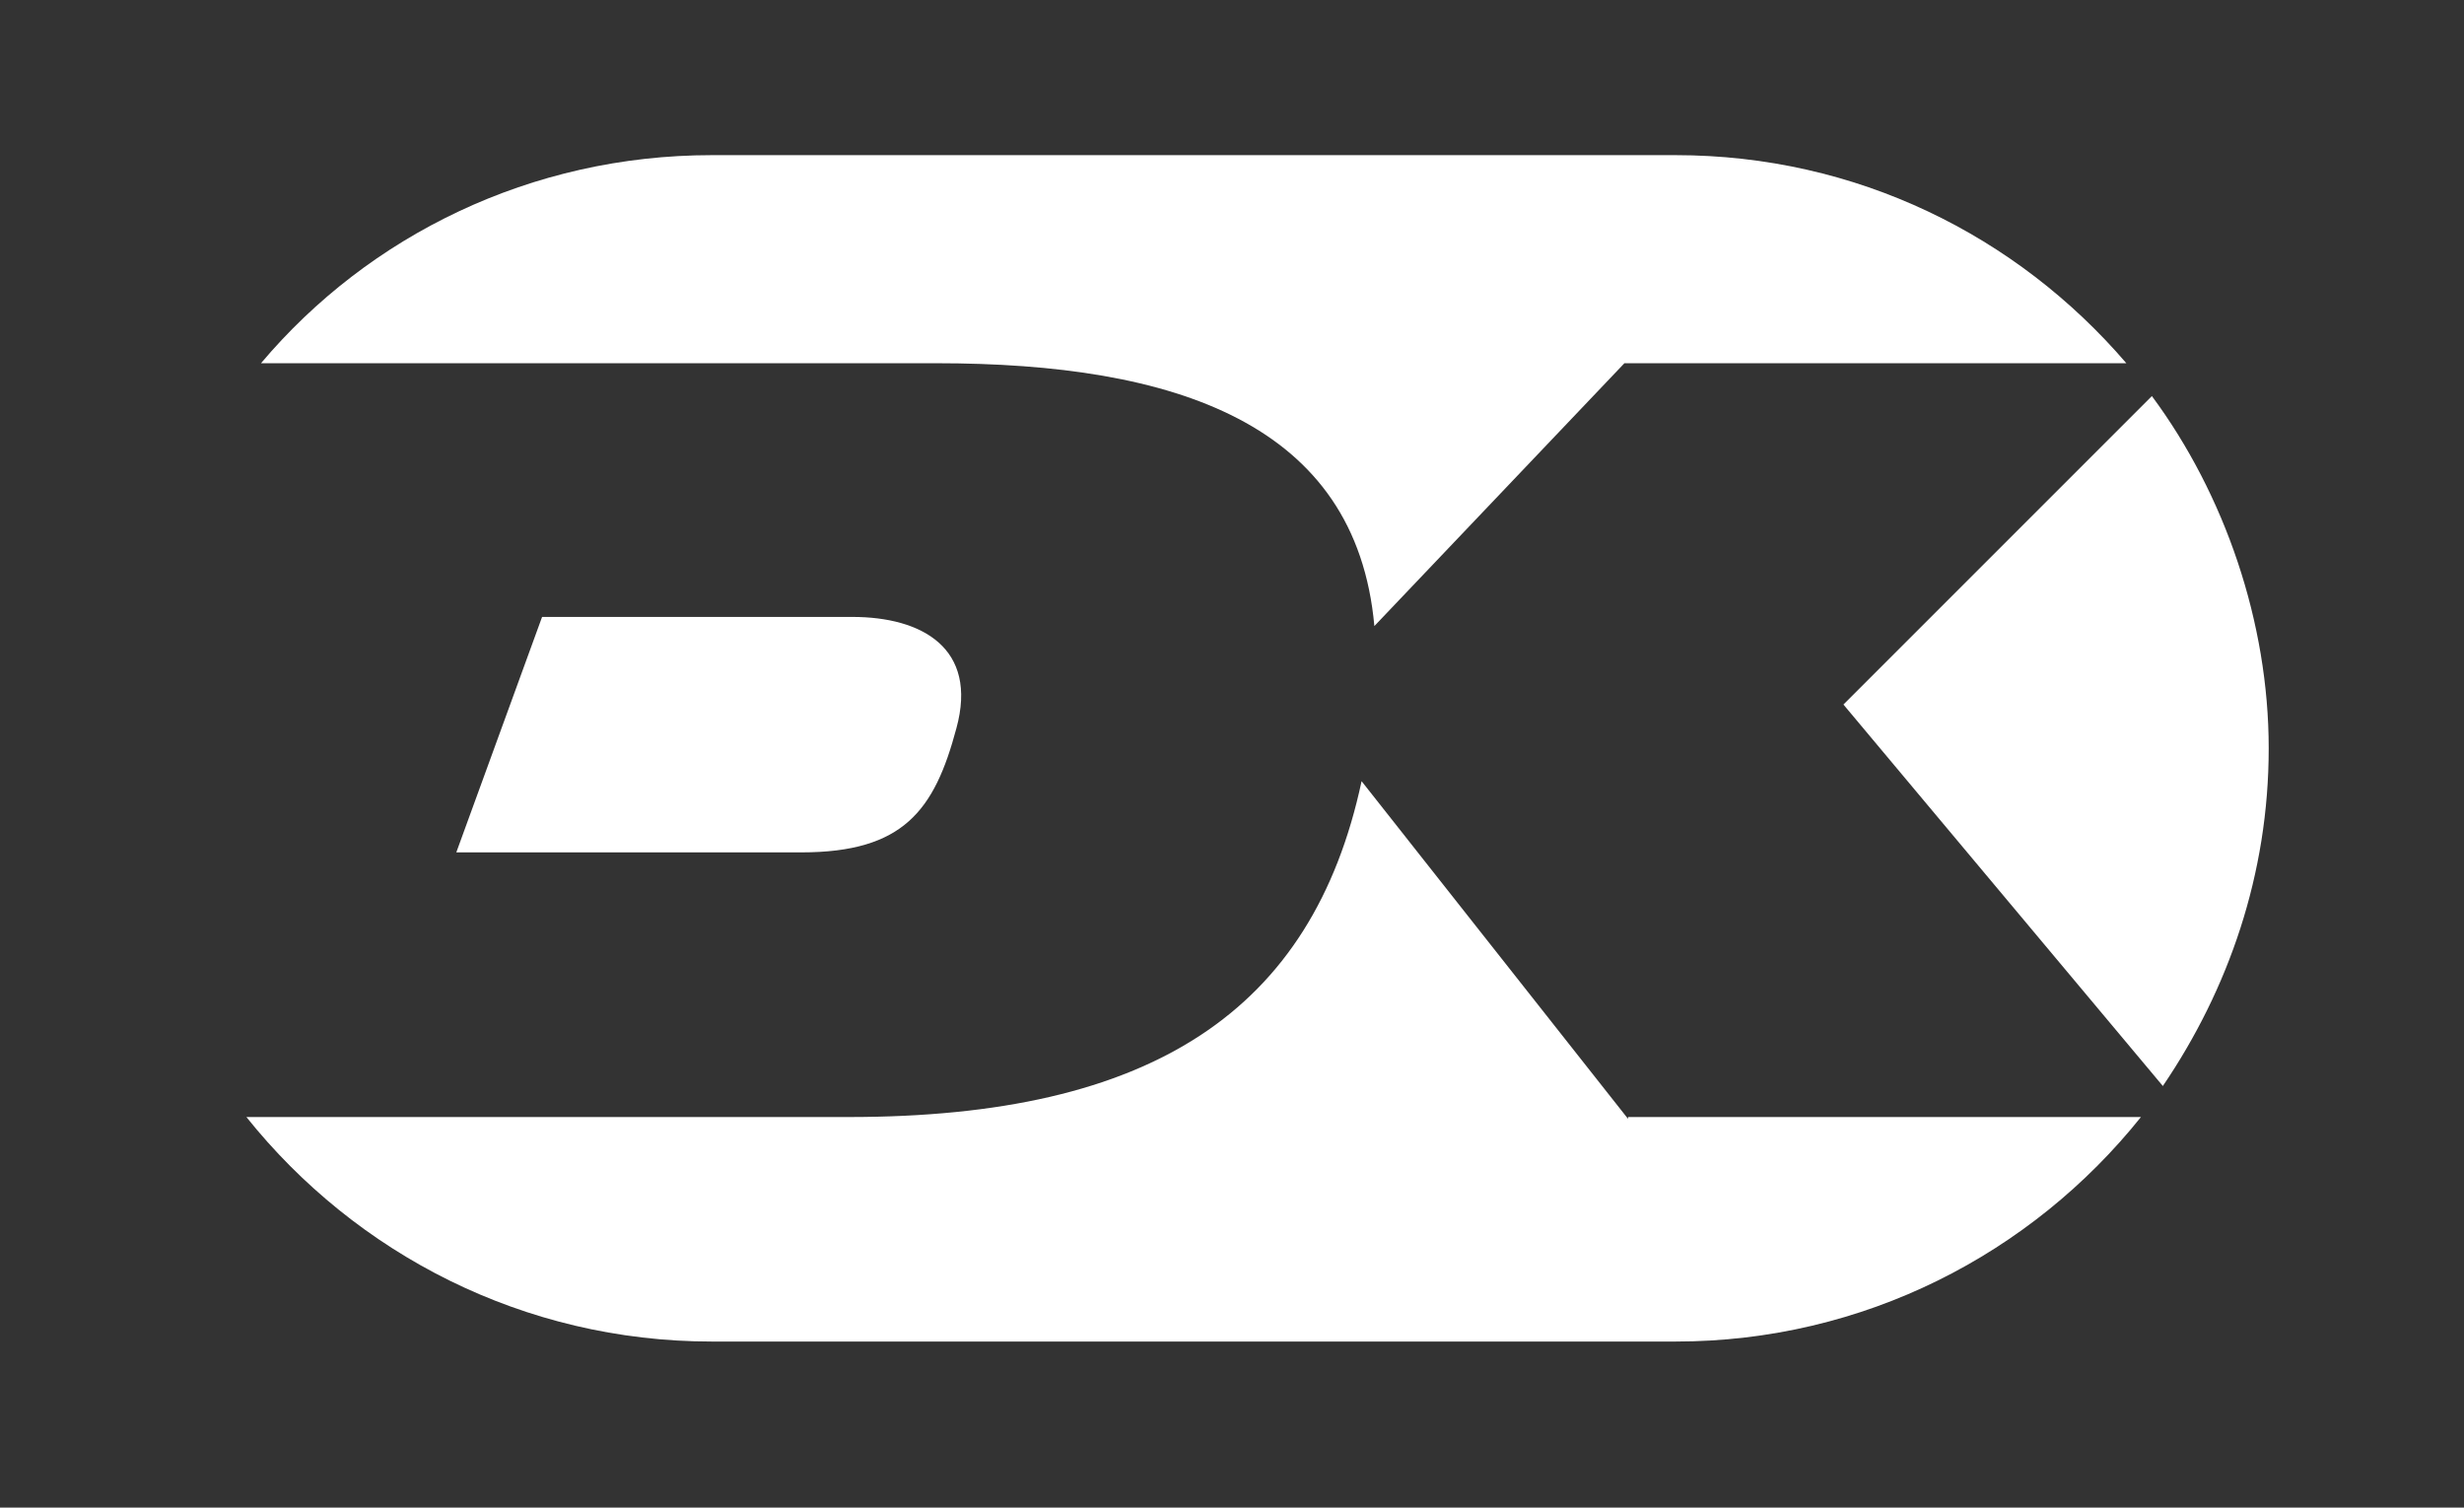
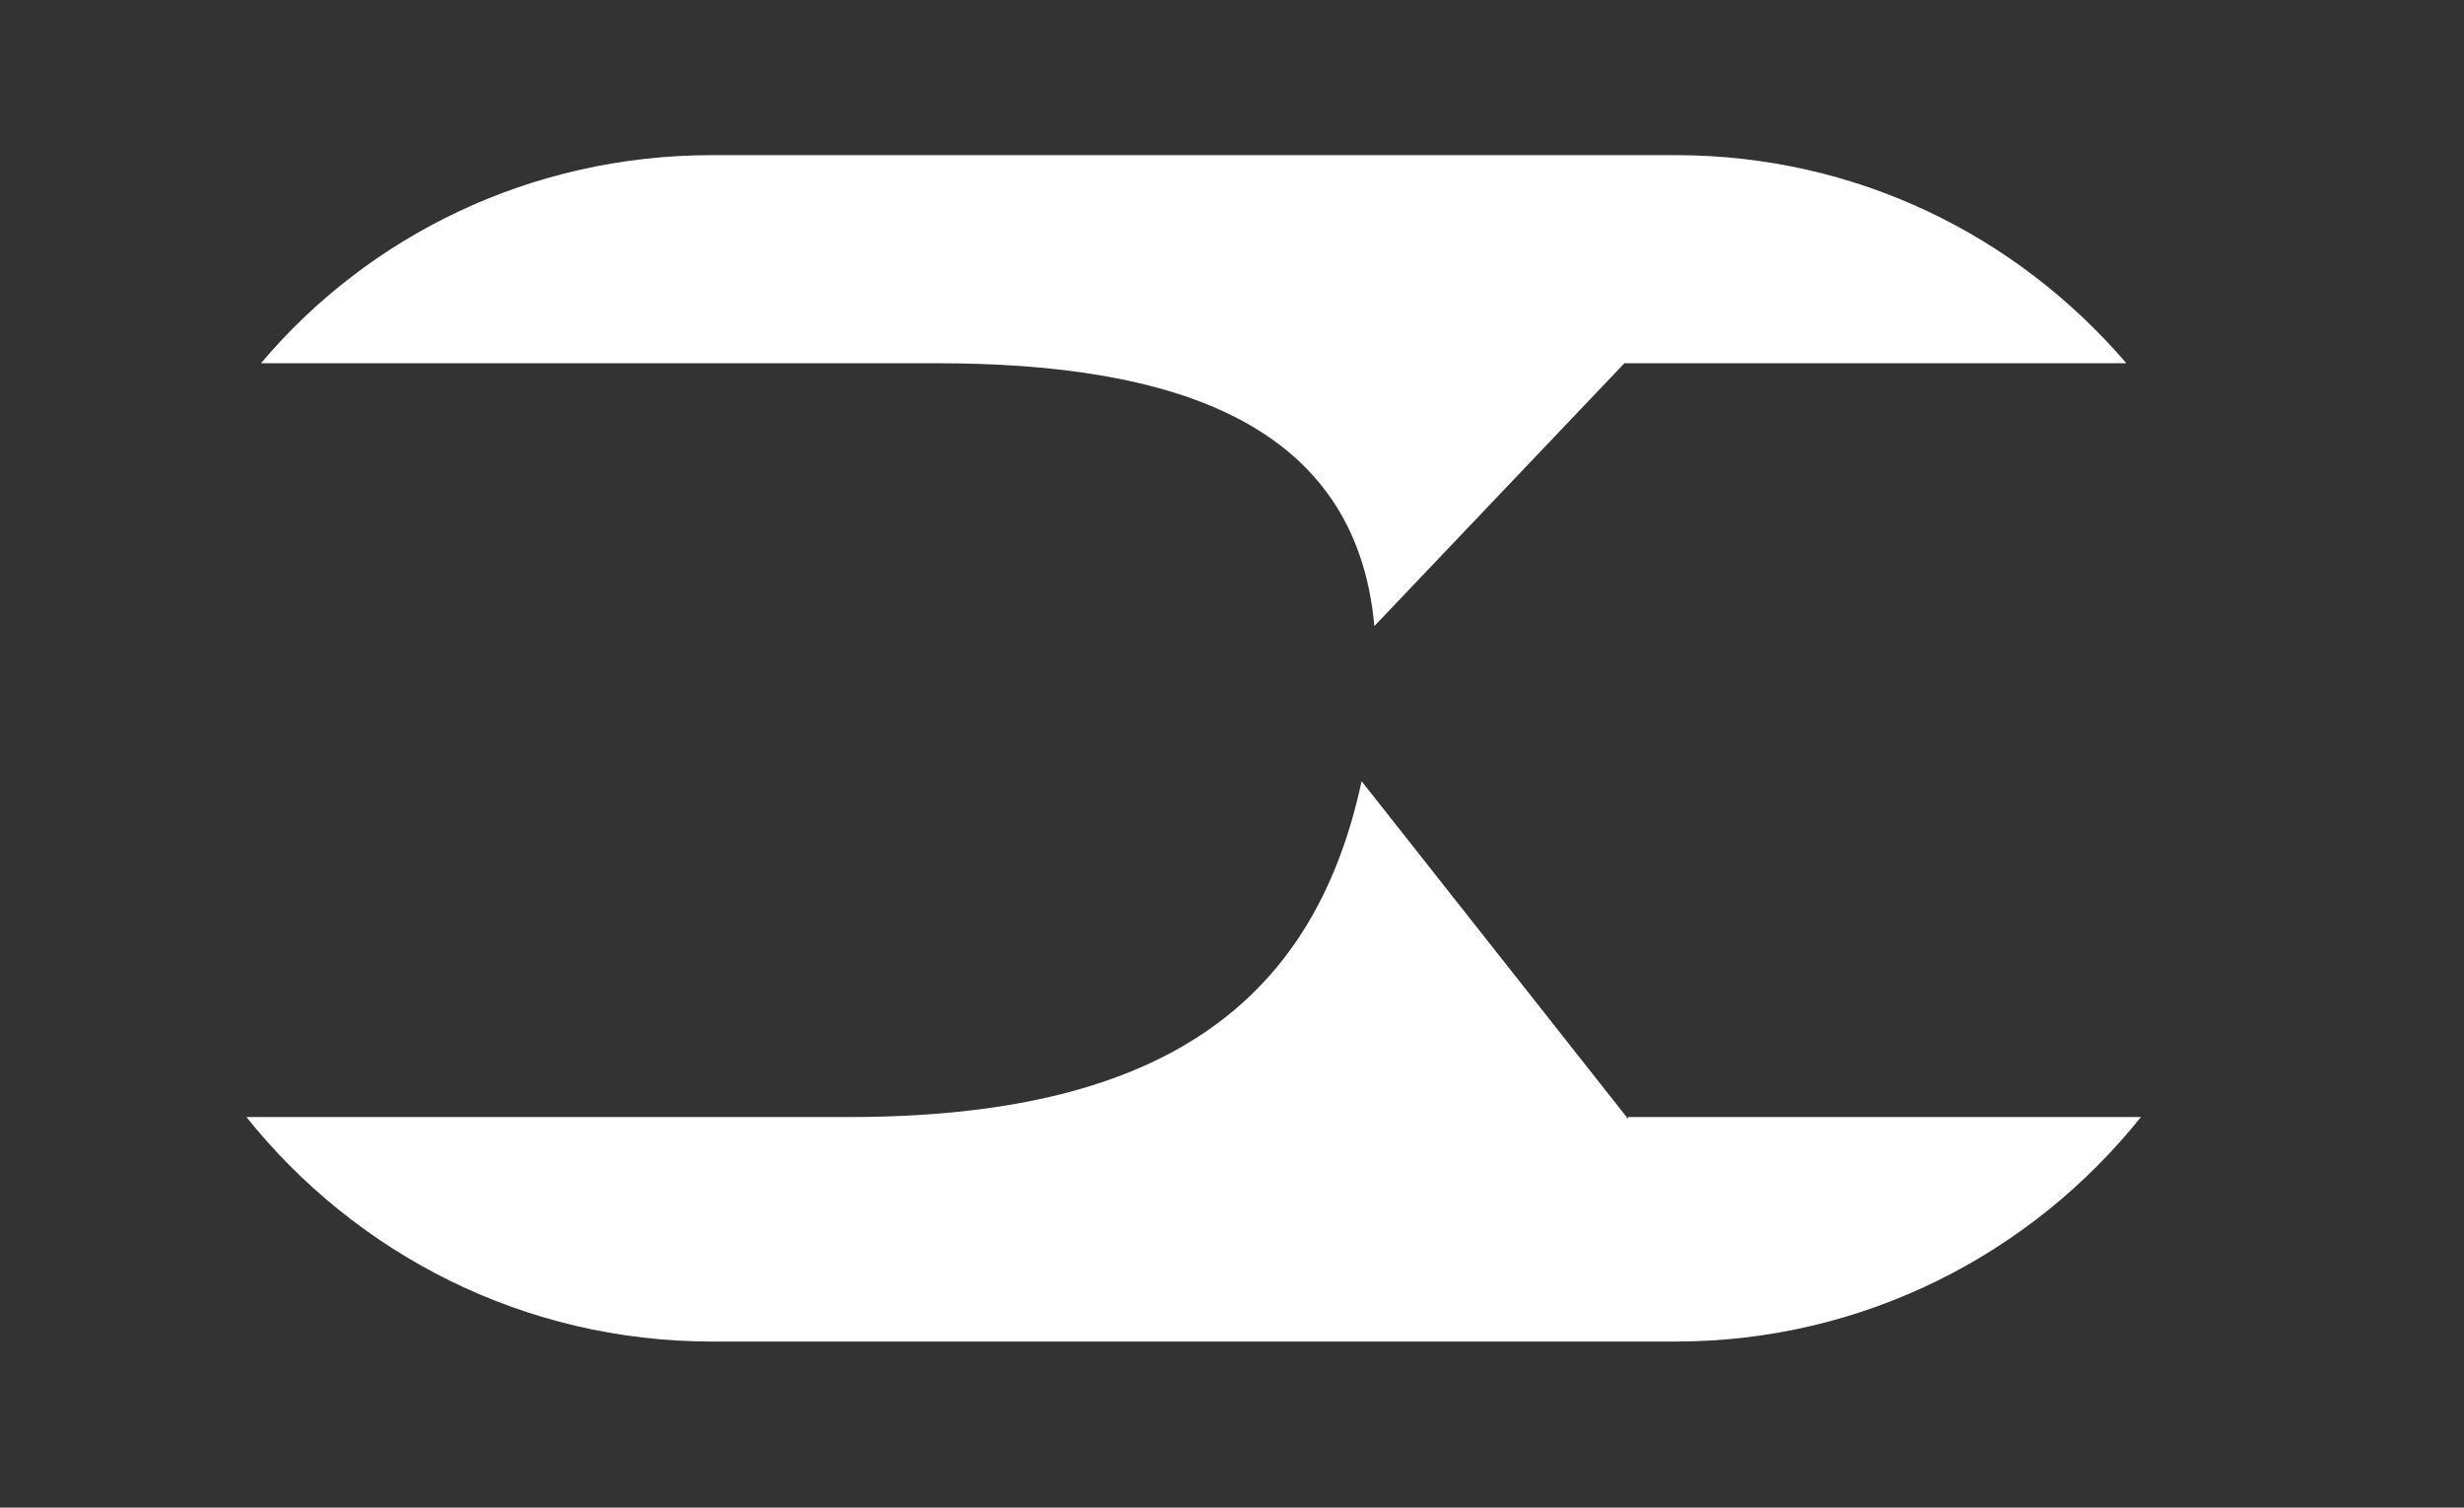
<svg xmlns="http://www.w3.org/2000/svg" id="Lag_1" data-name="Lag 1" viewBox="0 0 135 82.6">
  <rect x="0" y="0" width="135" height="82.6" fill="#333333" stroke="none" />
  <defs>
    <style>      .cls-1 {        fill: #fff;        stroke-width: 0px;      }    </style>
  </defs>
-   <path class="cls-1" d="m101,38.6l17.5,20.9c3.6-5.3,5.8-11.6,5.8-18.5s-2.4-13.9-6.4-19.3l-16.9,16.9Z" />
  <path class="cls-1" d="m51.3,19.9c13.1,0,23,3.3,24,14.4l13.7-14.4h27.5c-6-7-14.8-11.4-24.7-11.4h-52.8c-9.9,0-18.8,4.4-24.7,11.4h37Z" />
-   <path class="cls-1" d="m29.7,33.8l-4.7,12.9h18.9c5.6,0,7.3-2.3,8.5-6.8,1.2-4.4-1.9-6.1-5.7-6.1,0,0-17,0-17,0Z" />
  <path class="cls-1" d="m89.2,61.3l-14.6-18.5c-2.7,12.6-11.5,18.4-28.1,18.4H13.5c6,7.5,15.2,12.3,25.5,12.3h52.8c10.3,0,19.5-4.8,25.5-12.3h-28.1v.1Z" />
</svg>